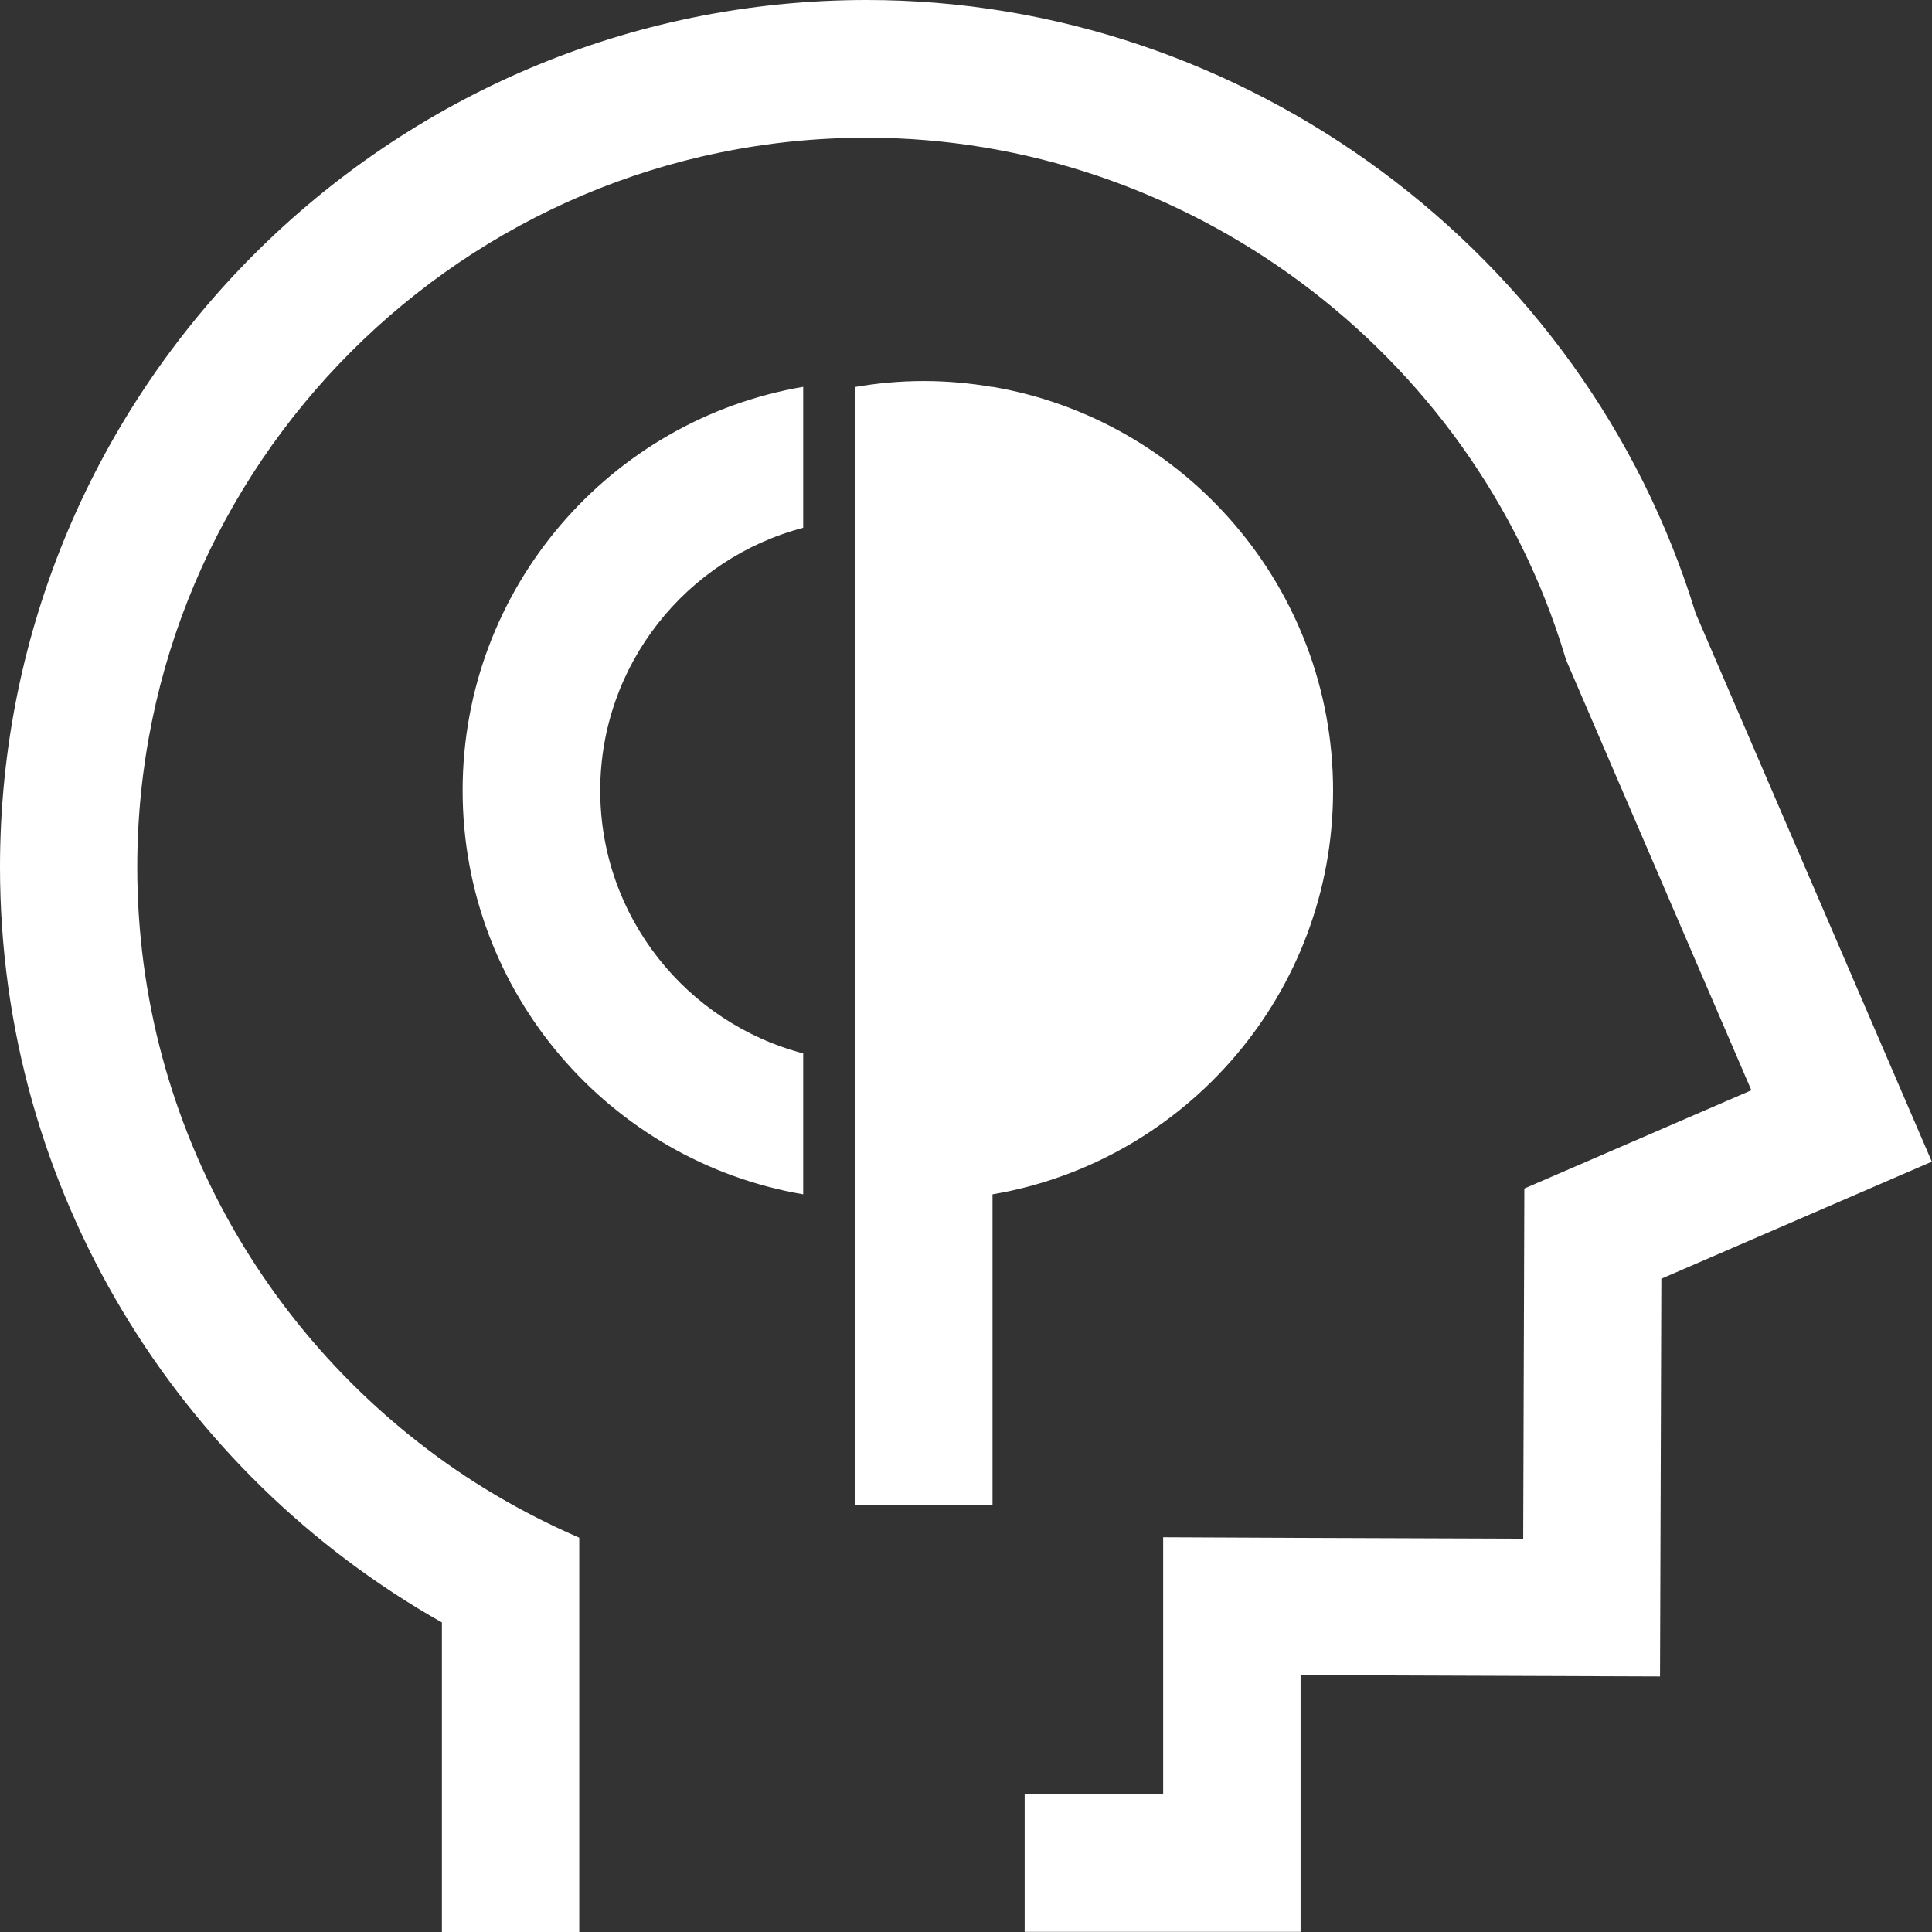
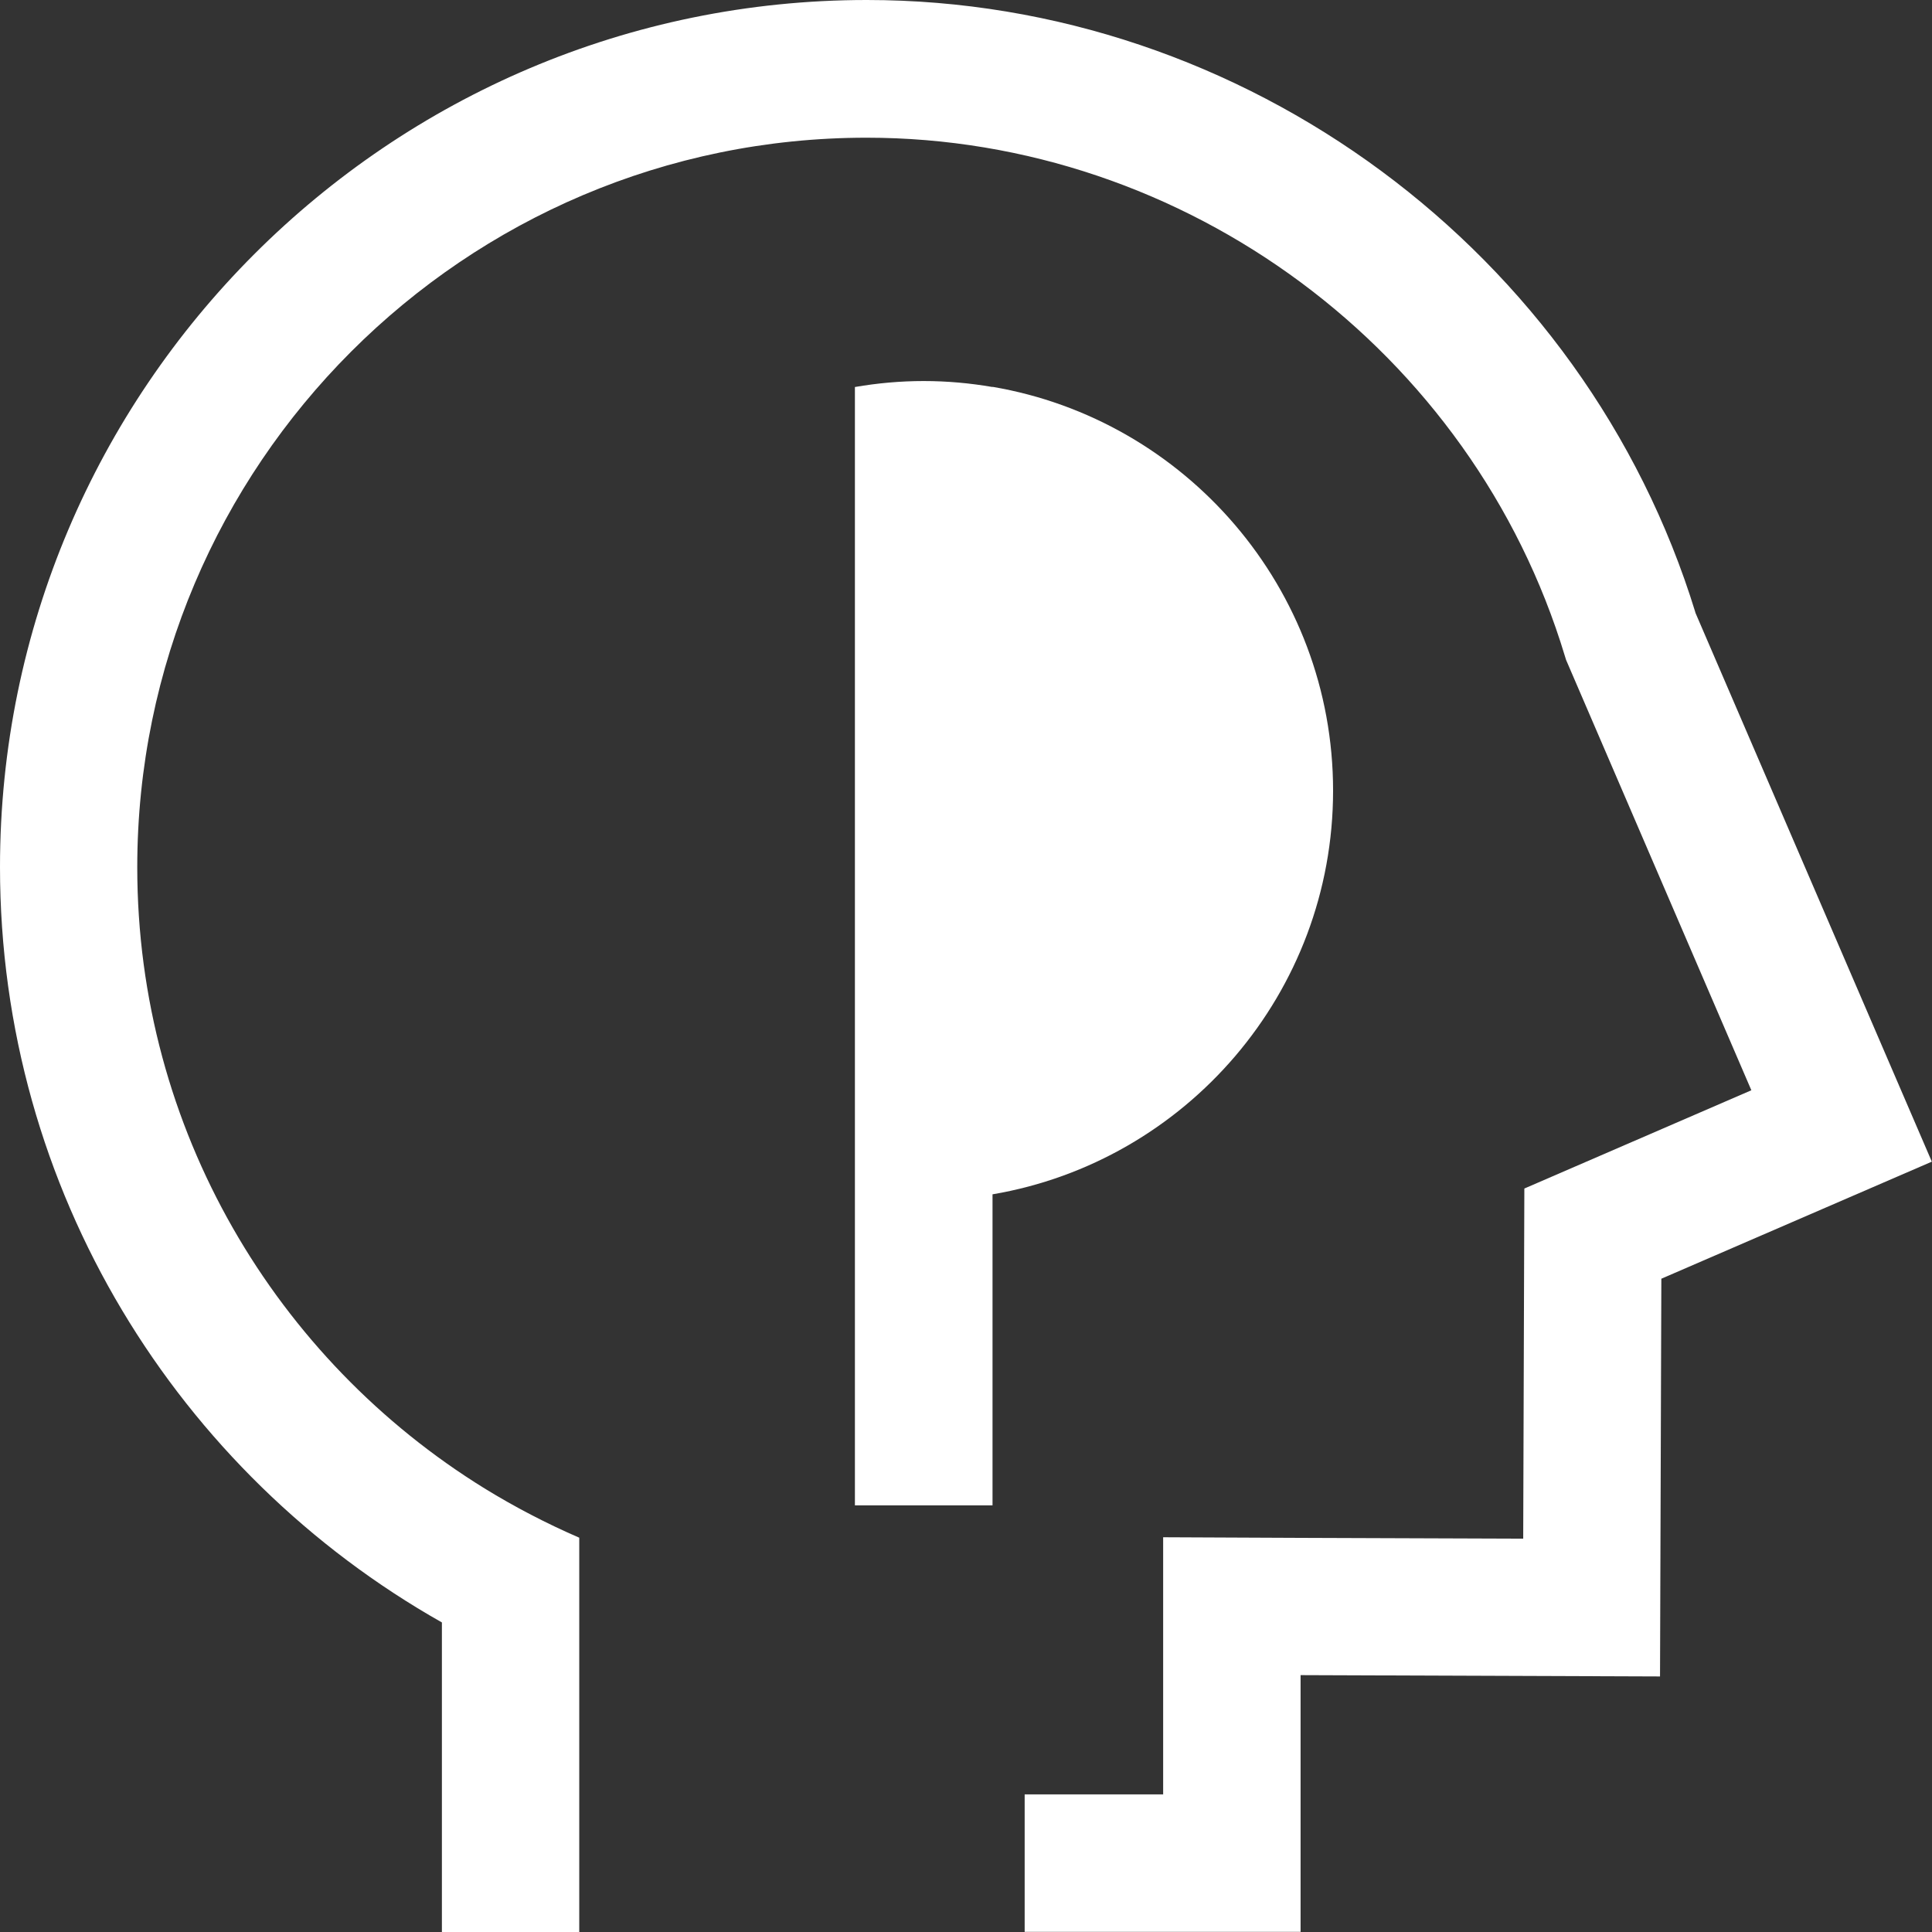
<svg xmlns="http://www.w3.org/2000/svg" width="22" height="22" viewBox="0 0 22 22" fill="none">
  <rect x="0" y="0" width="22" height="22" fill="#333333" stroke="none" />
-   <path d="M6.835 9.002C6.835 7.566 7.82 6.358 9.146 6.01V4.405C6.947 4.779 5.268 6.697 5.268 9.002C5.268 11.308 6.949 13.225 9.146 13.6V11.995C7.818 11.647 6.835 10.438 6.835 9.002Z" fill="white" />
  <path d="M19.306 6.975C18.045 2.866 14.171 0 9.871 0C4.428 0 0 4.429 0 9.874C0 13.56 2.031 16.779 5.032 18.475V22H6.596V17.51C6.222 17.348 5.861 17.16 5.518 16.949C3.147 15.485 1.563 12.862 1.563 9.876C1.563 5.296 5.288 1.568 9.868 1.568C13.502 1.568 16.771 3.995 17.82 7.472L17.833 7.514L19.943 12.415L17.358 13.534L17.345 17.521L14.81 17.512L13.245 17.505V20.433H11.668V21.998H14.81V19.075L18.903 19.09L18.918 14.561L21.998 13.228L19.304 6.973L19.306 6.975Z" fill="white" />
  <path d="M11.302 4.407C11.048 4.363 10.786 4.339 10.518 4.339C10.252 4.339 9.989 4.363 9.735 4.407V6.012V11.995V17.142H11.302V13.6C13.502 13.226 15.18 11.308 15.18 9.003C15.18 6.697 13.499 4.779 11.302 4.405V4.407Z" fill="white" />
</svg>